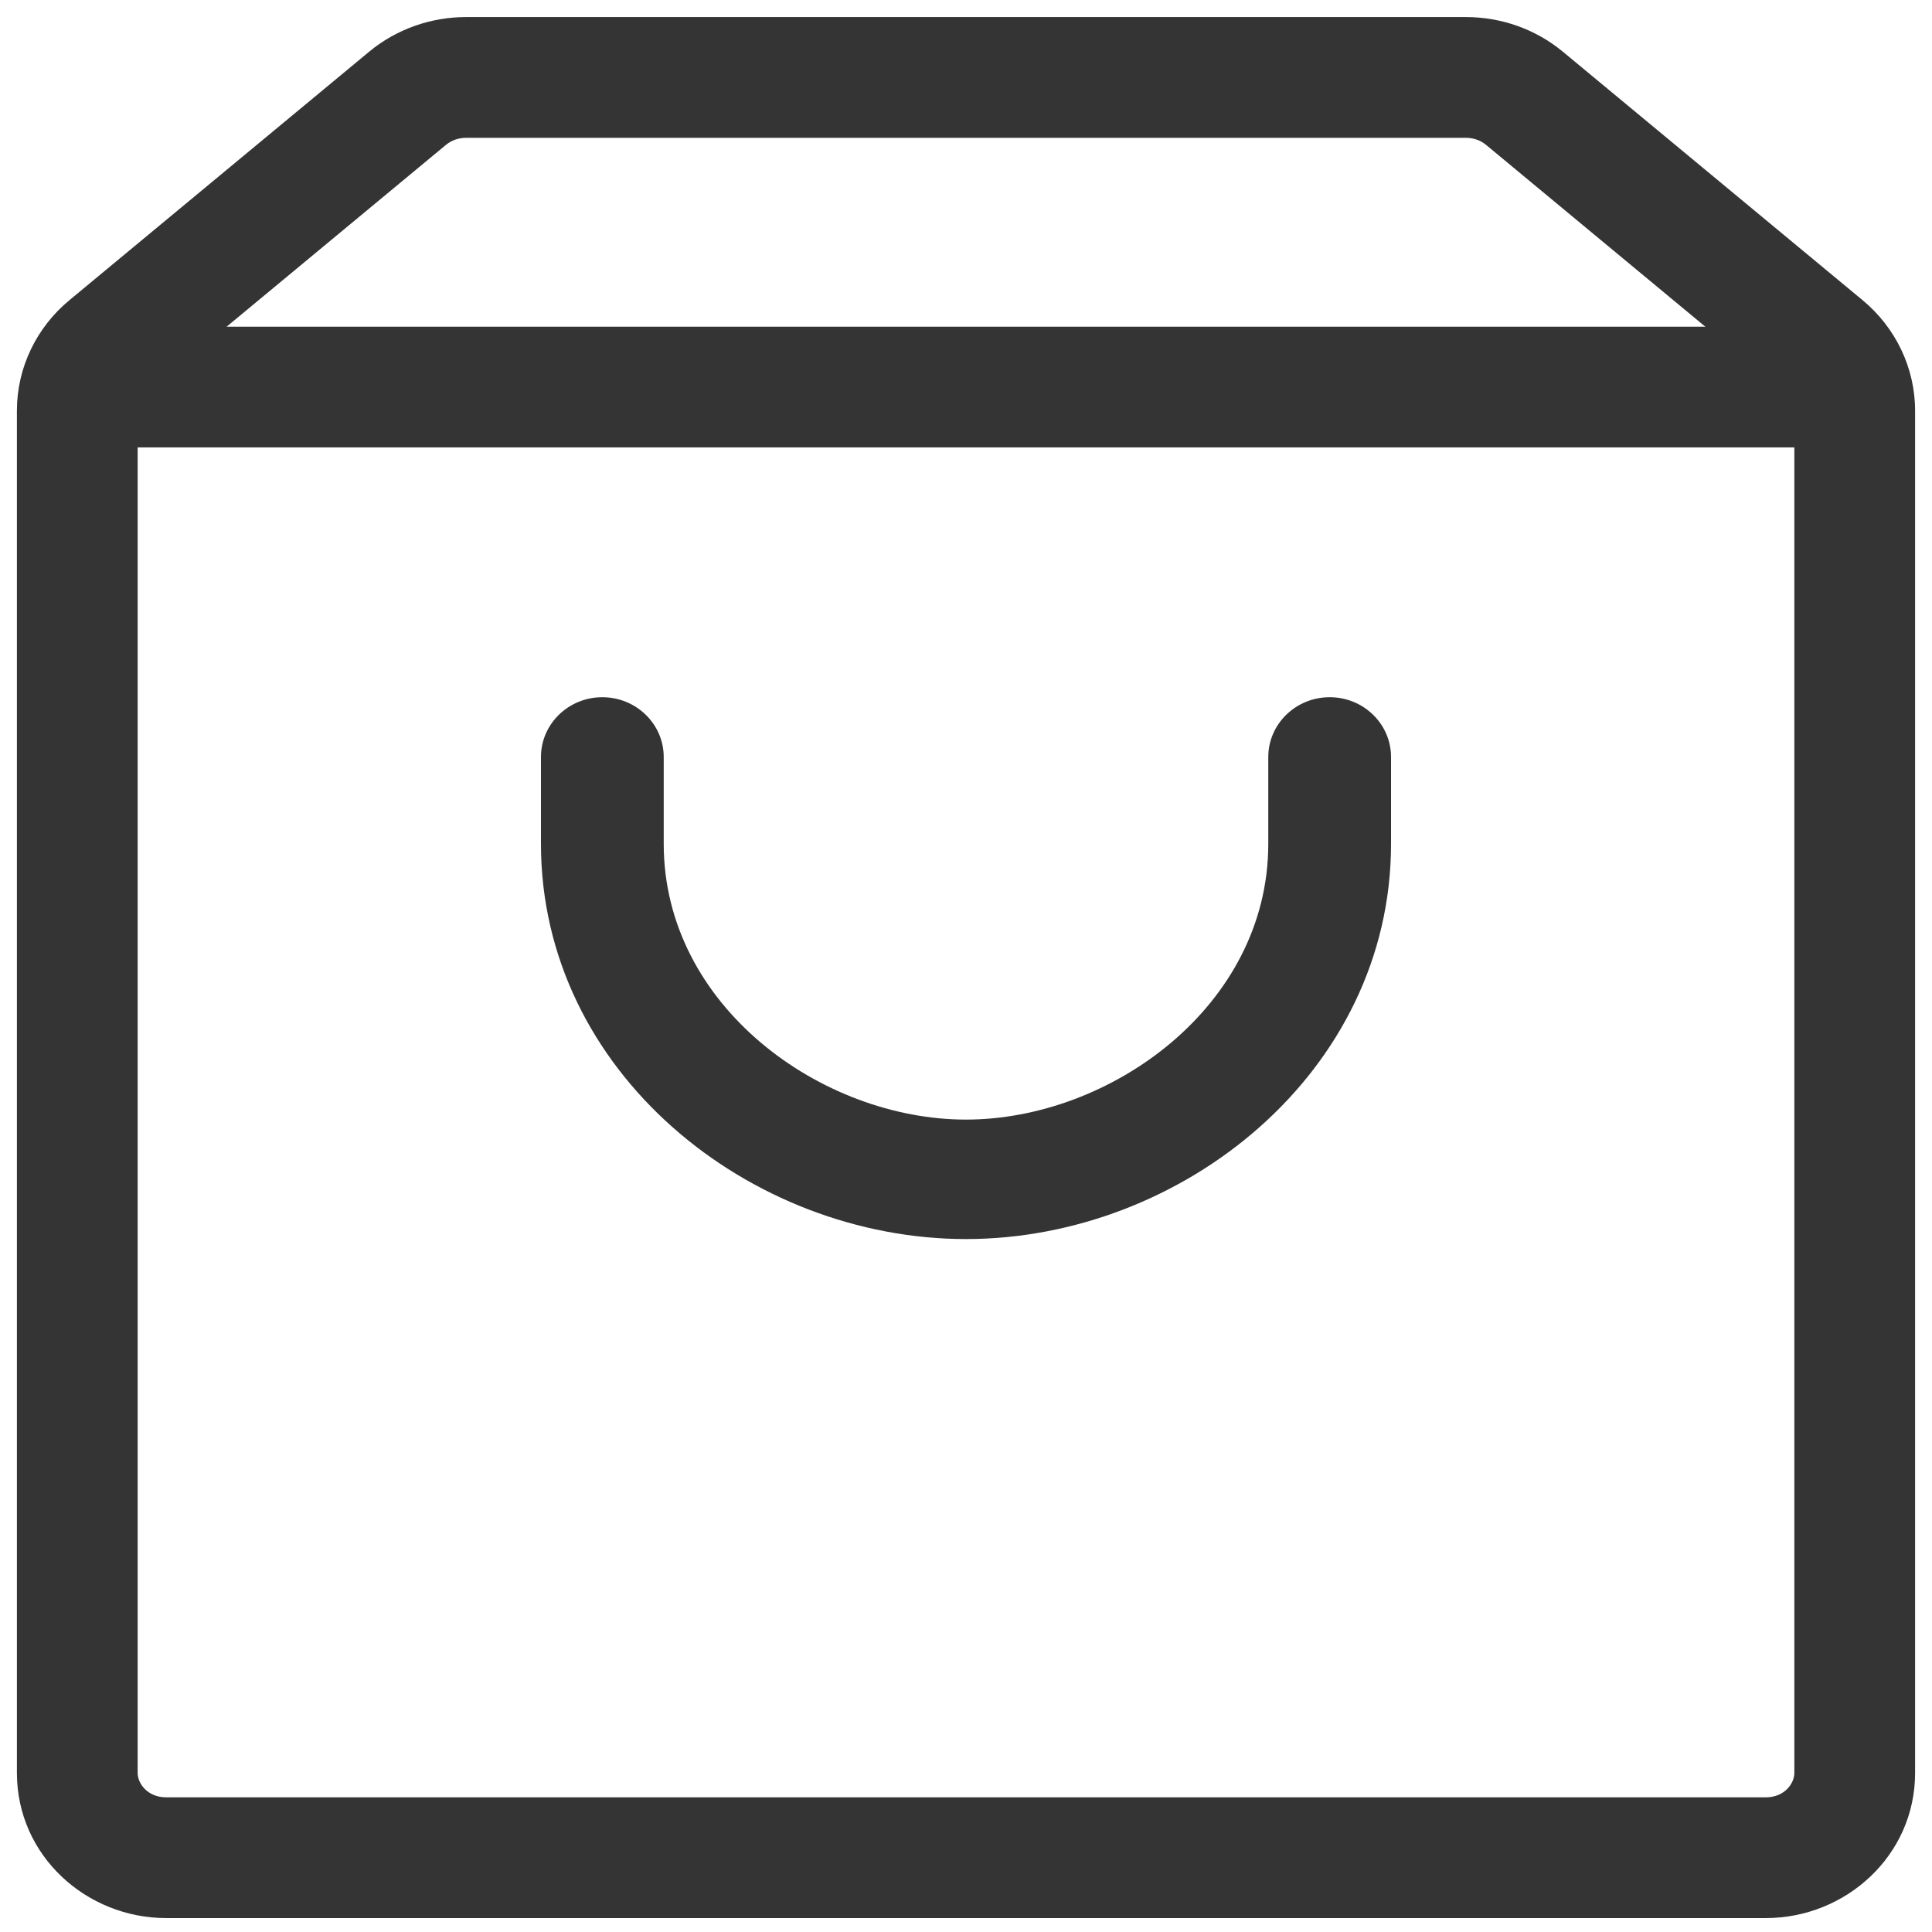
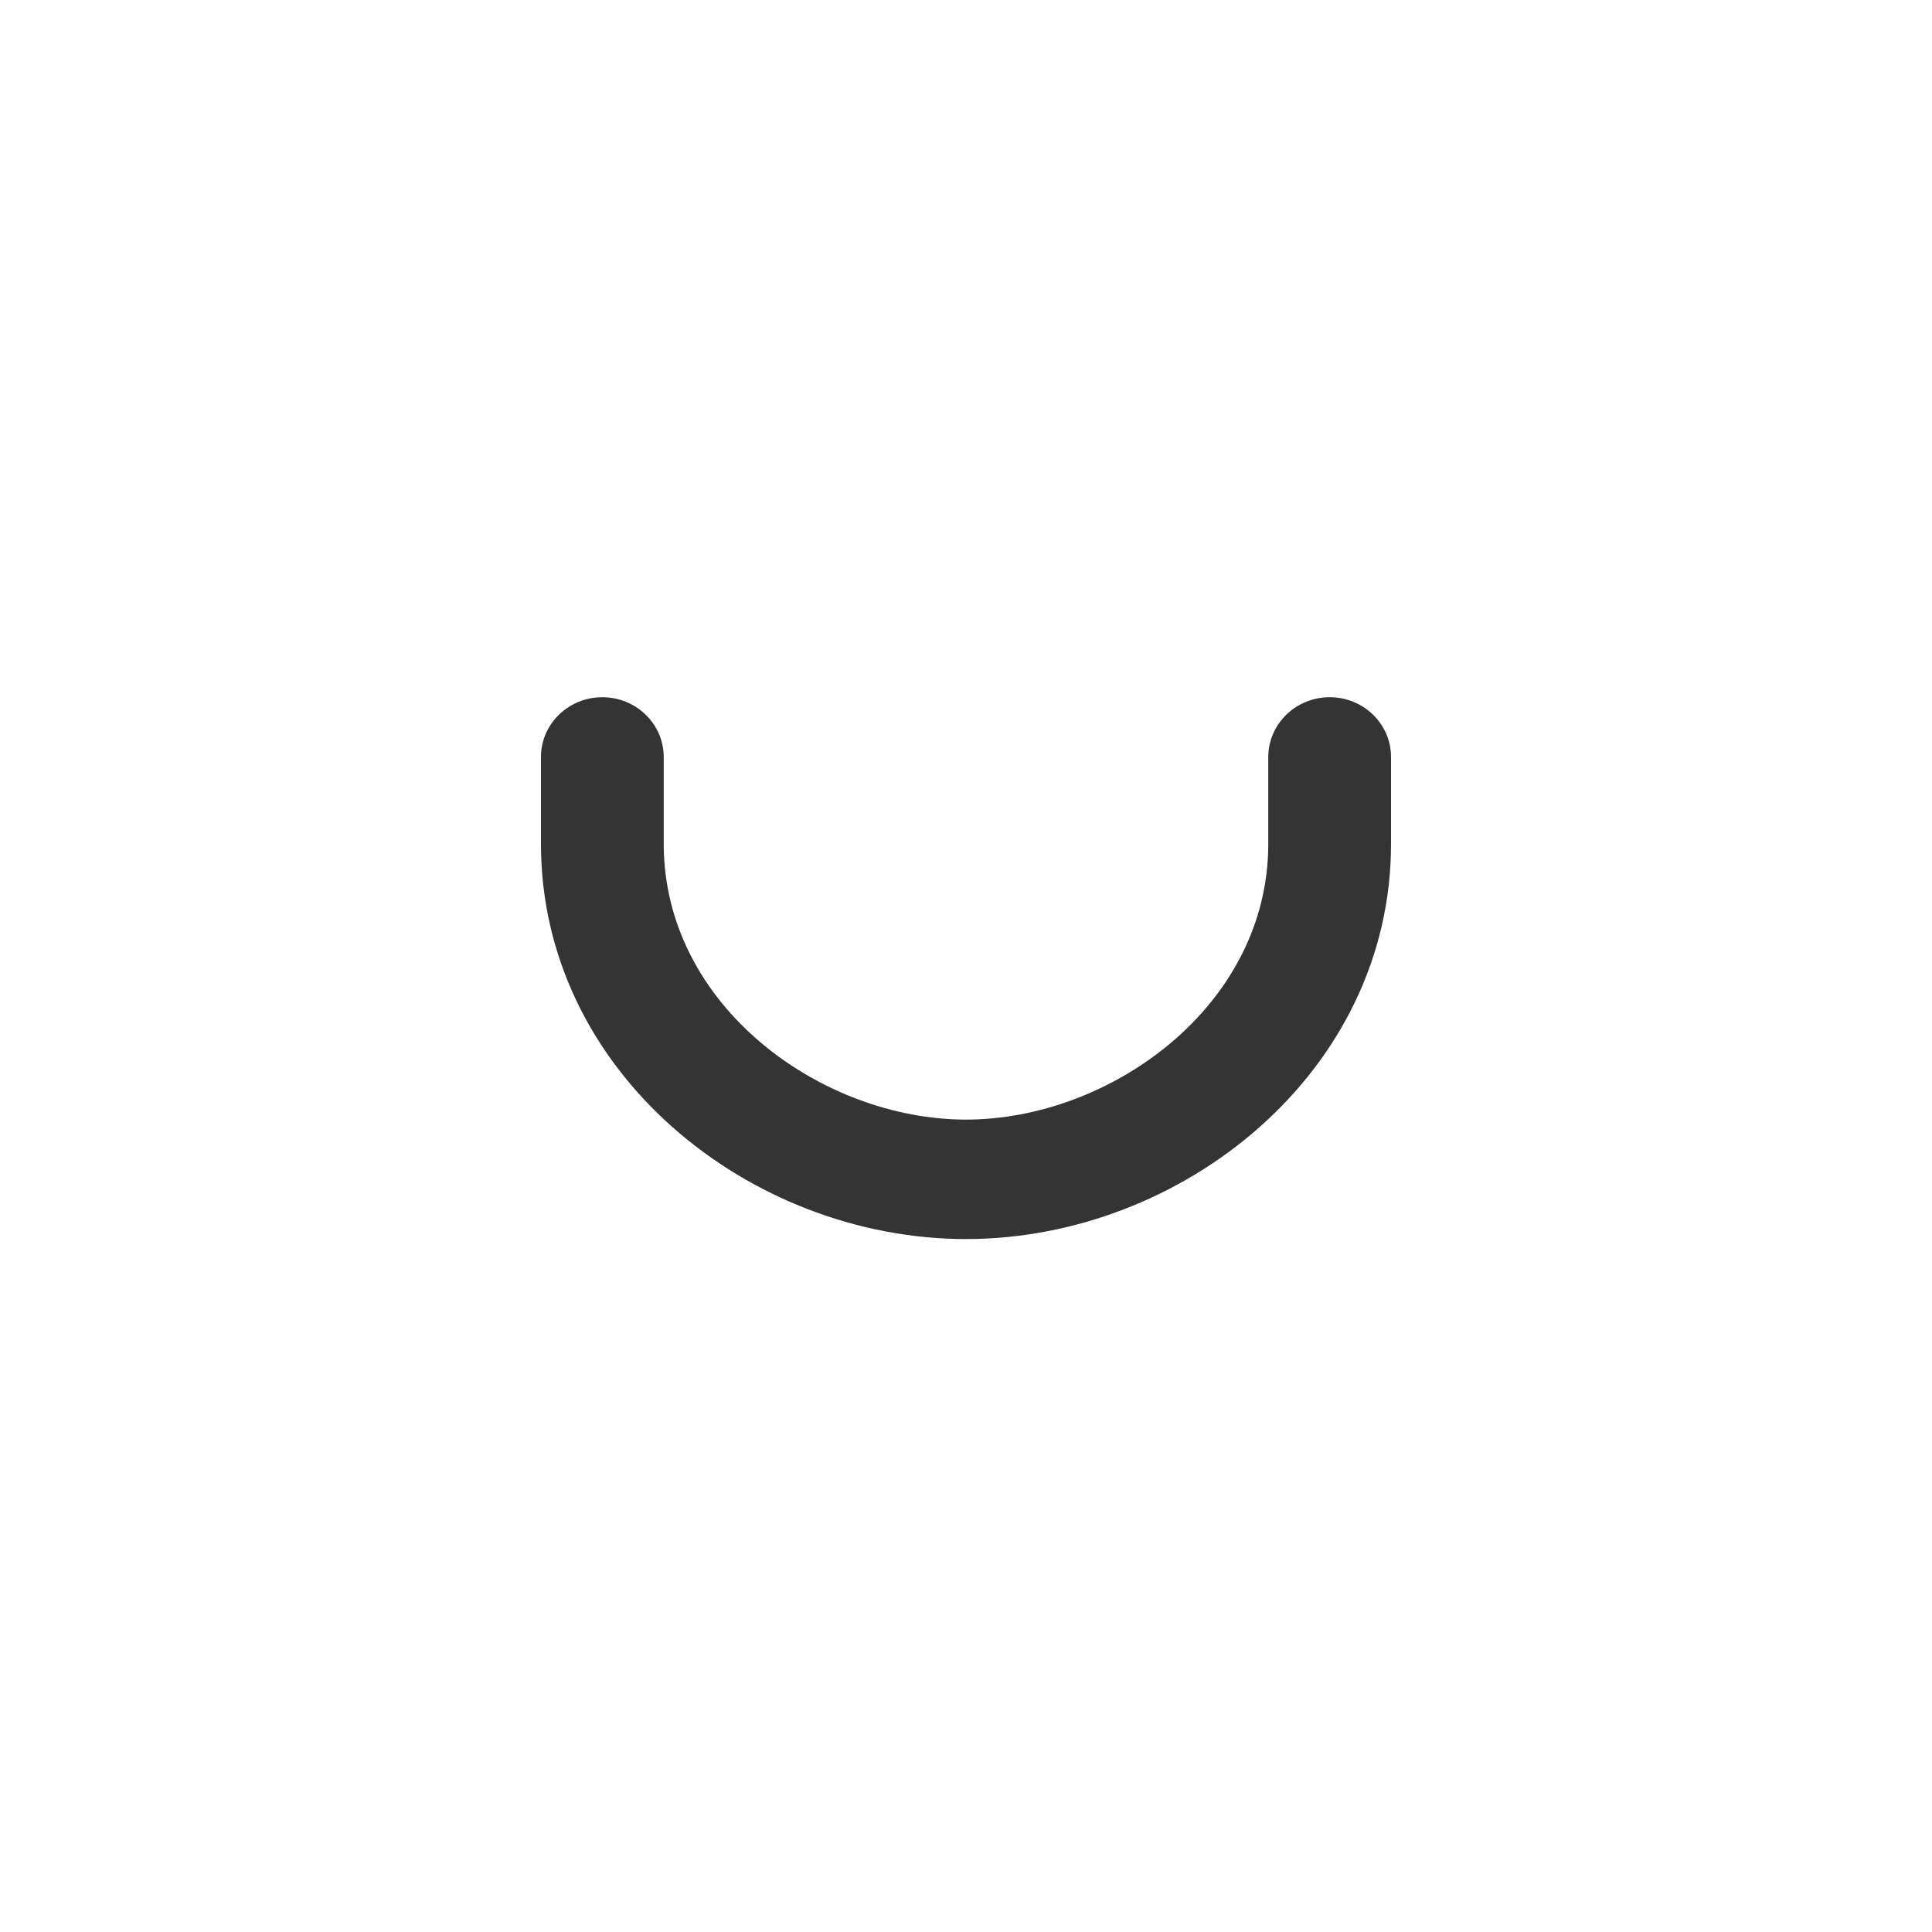
<svg xmlns="http://www.w3.org/2000/svg" width="24" height="24" viewBox="0 0 24 24" fill="none">
  <path d="M17.28 9.404C17.28 8.994 16.939 8.661 16.518 8.661C16.097 8.661 15.755 8.994 15.755 9.404H17.28ZM8.245 9.404C8.245 8.994 7.903 8.661 7.482 8.661C7.061 8.661 6.72 8.994 6.72 9.404H8.245ZM15.755 9.404V10.482H17.28V9.404H15.755ZM8.245 10.482V9.404H6.72V10.482H8.245ZM12 13.908C10.211 13.908 8.245 12.501 8.245 10.482H6.72C6.72 13.321 9.317 15.392 12 15.392V13.908ZM15.755 10.482C15.755 12.501 13.789 13.908 12 13.908V15.392C14.684 15.392 17.28 13.321 17.28 10.482H15.755Z" fill="#343434" />
-   <path fill-rule="evenodd" clip-rule="evenodd" d="M5.789 1.712C5.694 1.712 5.607 1.745 5.543 1.797L5.543 1.797L1.818 4.885C1.818 4.885 1.818 4.885 1.818 4.885C1.744 4.947 1.71 5.028 1.71 5.103V22.024C1.71 22.158 1.835 22.327 2.064 22.327H21.936C22.165 22.327 22.29 22.158 22.29 22.024V5.103C22.29 5.028 22.256 4.947 22.181 4.885L18.457 1.797C18.457 1.797 18.457 1.797 18.457 1.797C18.393 1.745 18.306 1.712 18.211 1.712H5.789ZM4.586 0.642C4.924 0.362 5.352 0.212 5.789 0.212H18.211C18.648 0.212 19.076 0.362 19.414 0.642L19.414 0.642L23.139 3.73L23.139 3.73C23.546 4.068 23.79 4.567 23.79 5.103V22.024C23.79 23.053 22.926 23.827 21.936 23.827H2.064C1.074 23.827 0.21 23.053 0.21 22.024V5.103C0.21 4.567 0.453 4.068 0.861 3.73L0.861 3.73L4.586 0.642C4.586 0.642 4.586 0.642 4.586 0.642Z" fill="#343434" />
-   <path d="M1.44 4.808L22.56 4.808" stroke="#343434" stroke-width="1.5" stroke-linecap="round" />
</svg>